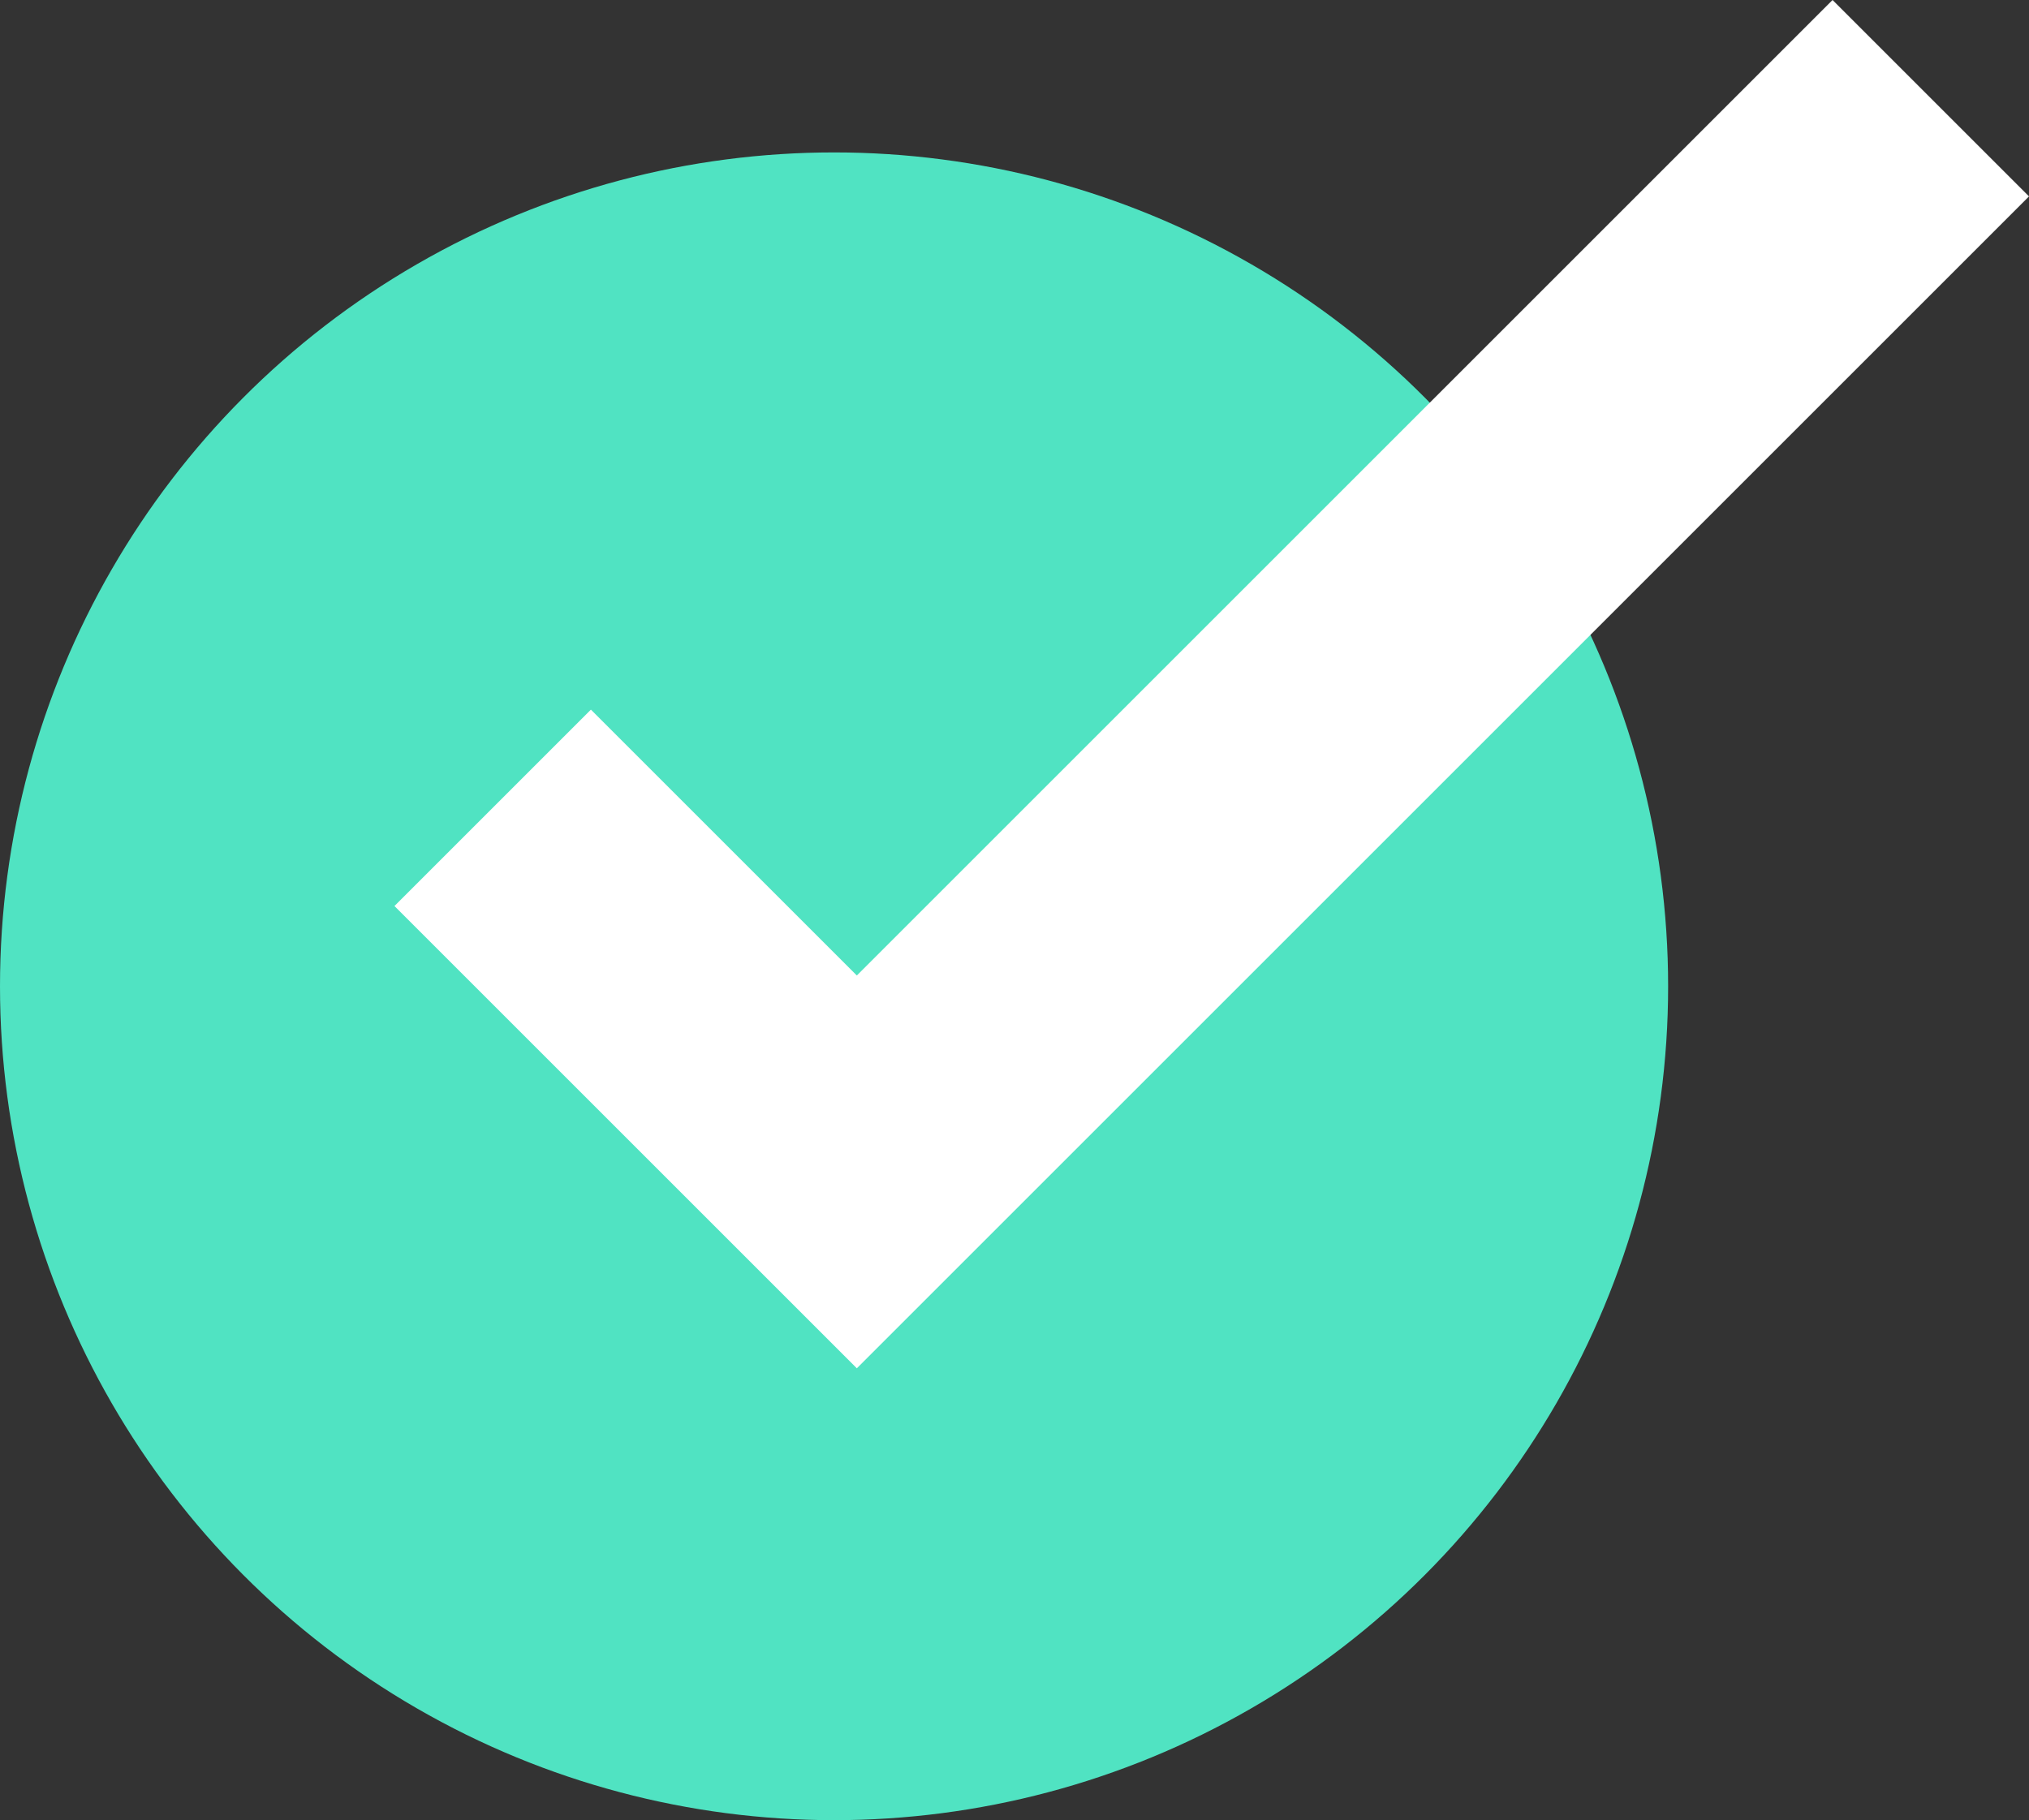
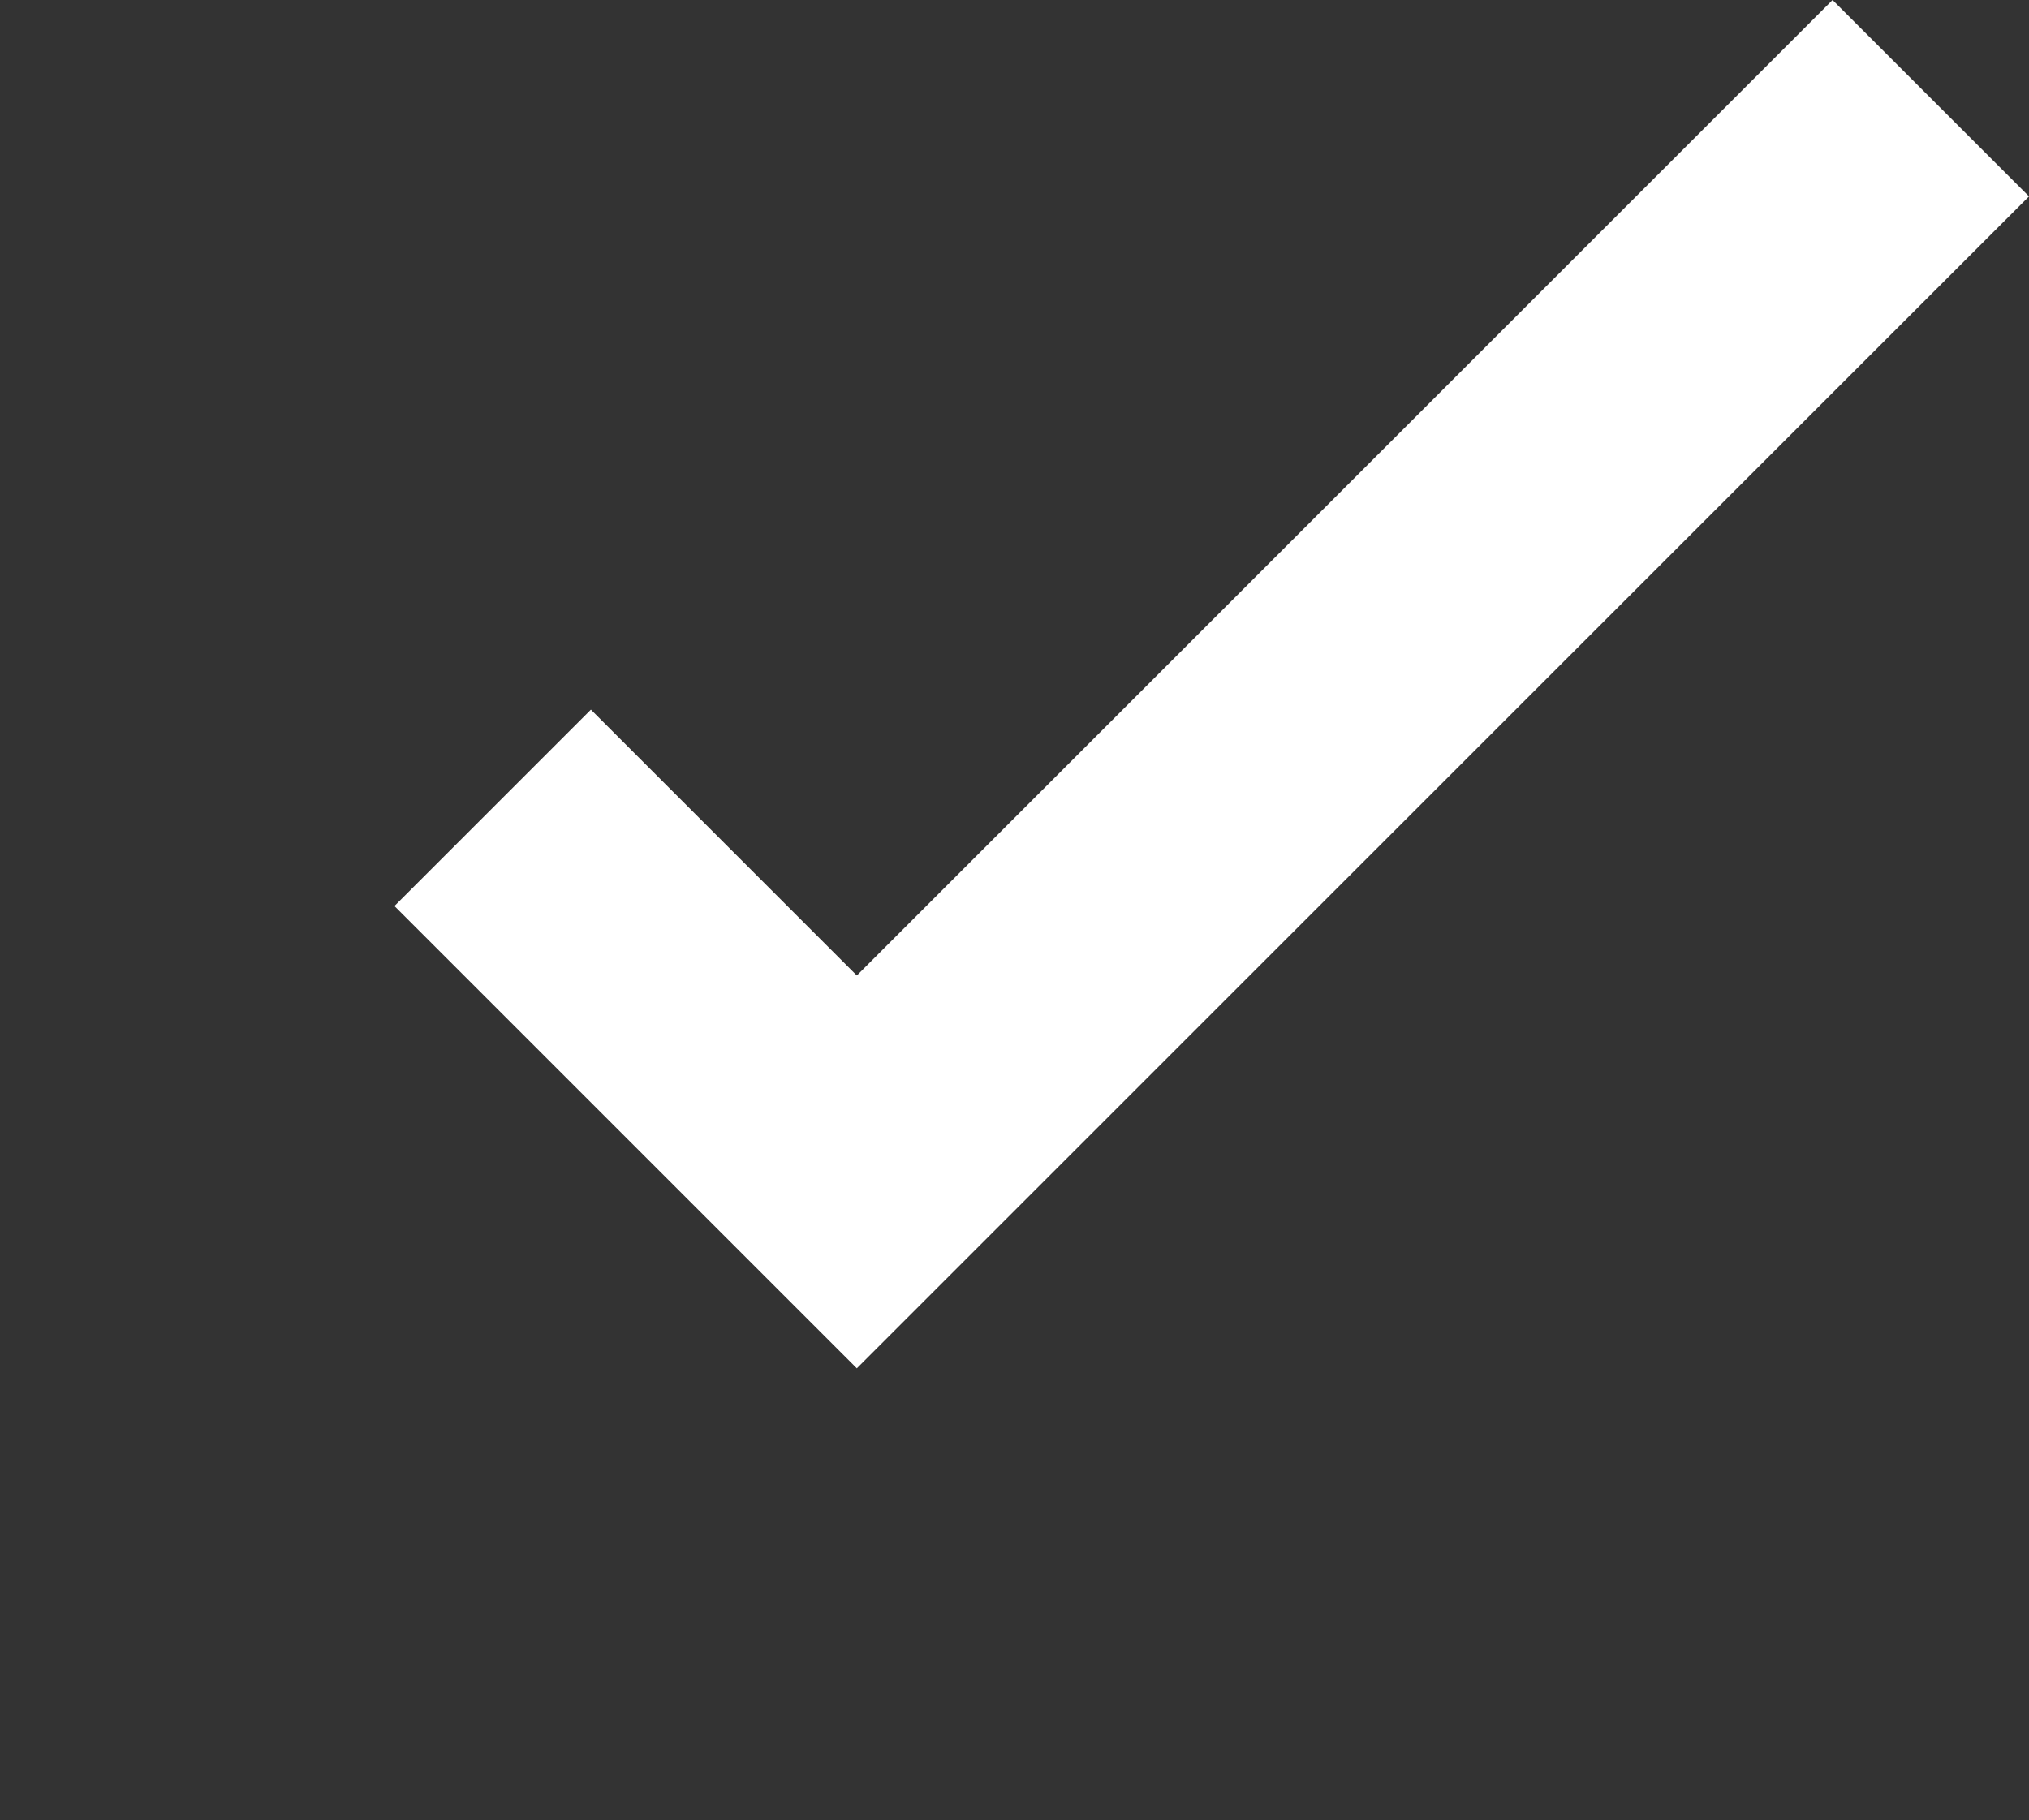
<svg xmlns="http://www.w3.org/2000/svg" id="Layer_1" data-name="Layer 1" viewBox="0 0 52.57 47.17">
  <rect x="0" y="0" width="52.57" height="47.17" fill="#333333" stroke="none" />
  <defs>
    <style>      .cls-1 {        fill: #fff;      }      .cls-2 {        fill: #50e3c2;      }    </style>
  </defs>
-   <circle class="cls-2" cx="21.61" cy="25.56" r="21.61" />
  <polygon class="cls-1" points="22.2 35.46 10.22 23.48 15.31 18.39 22.2 25.28 47.48 0 52.57 5.09 22.2 35.46" />
</svg>